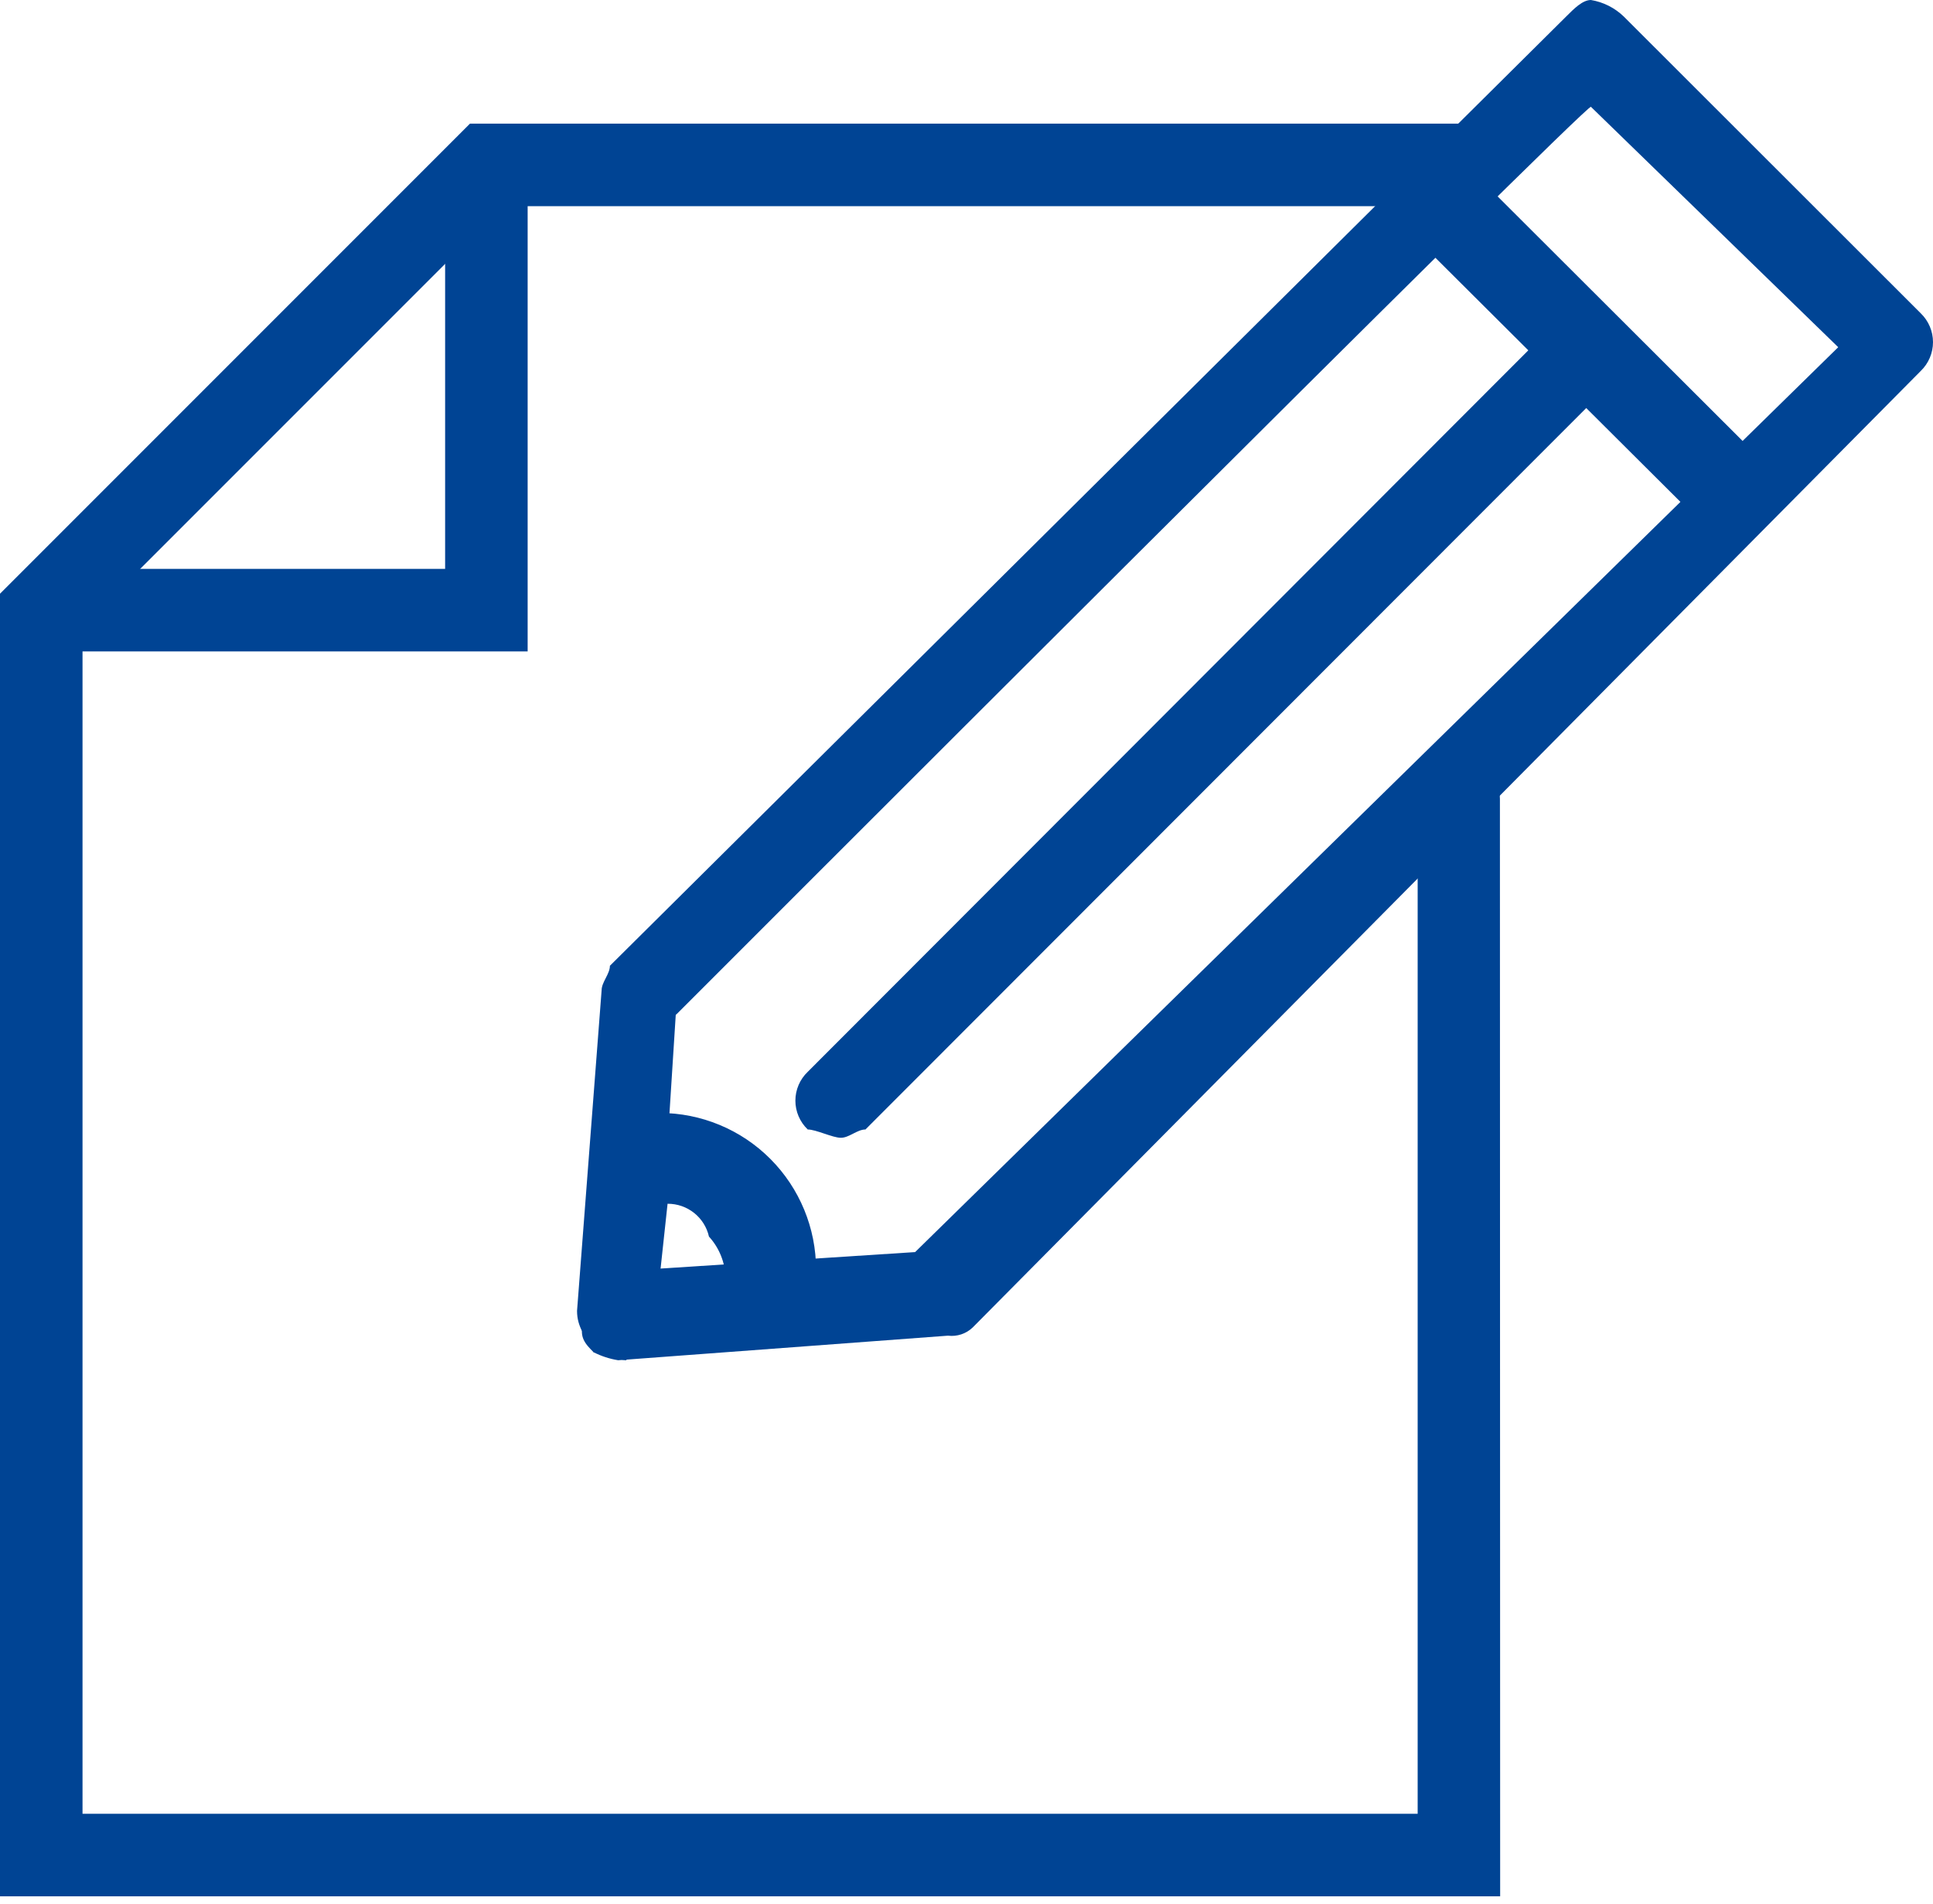
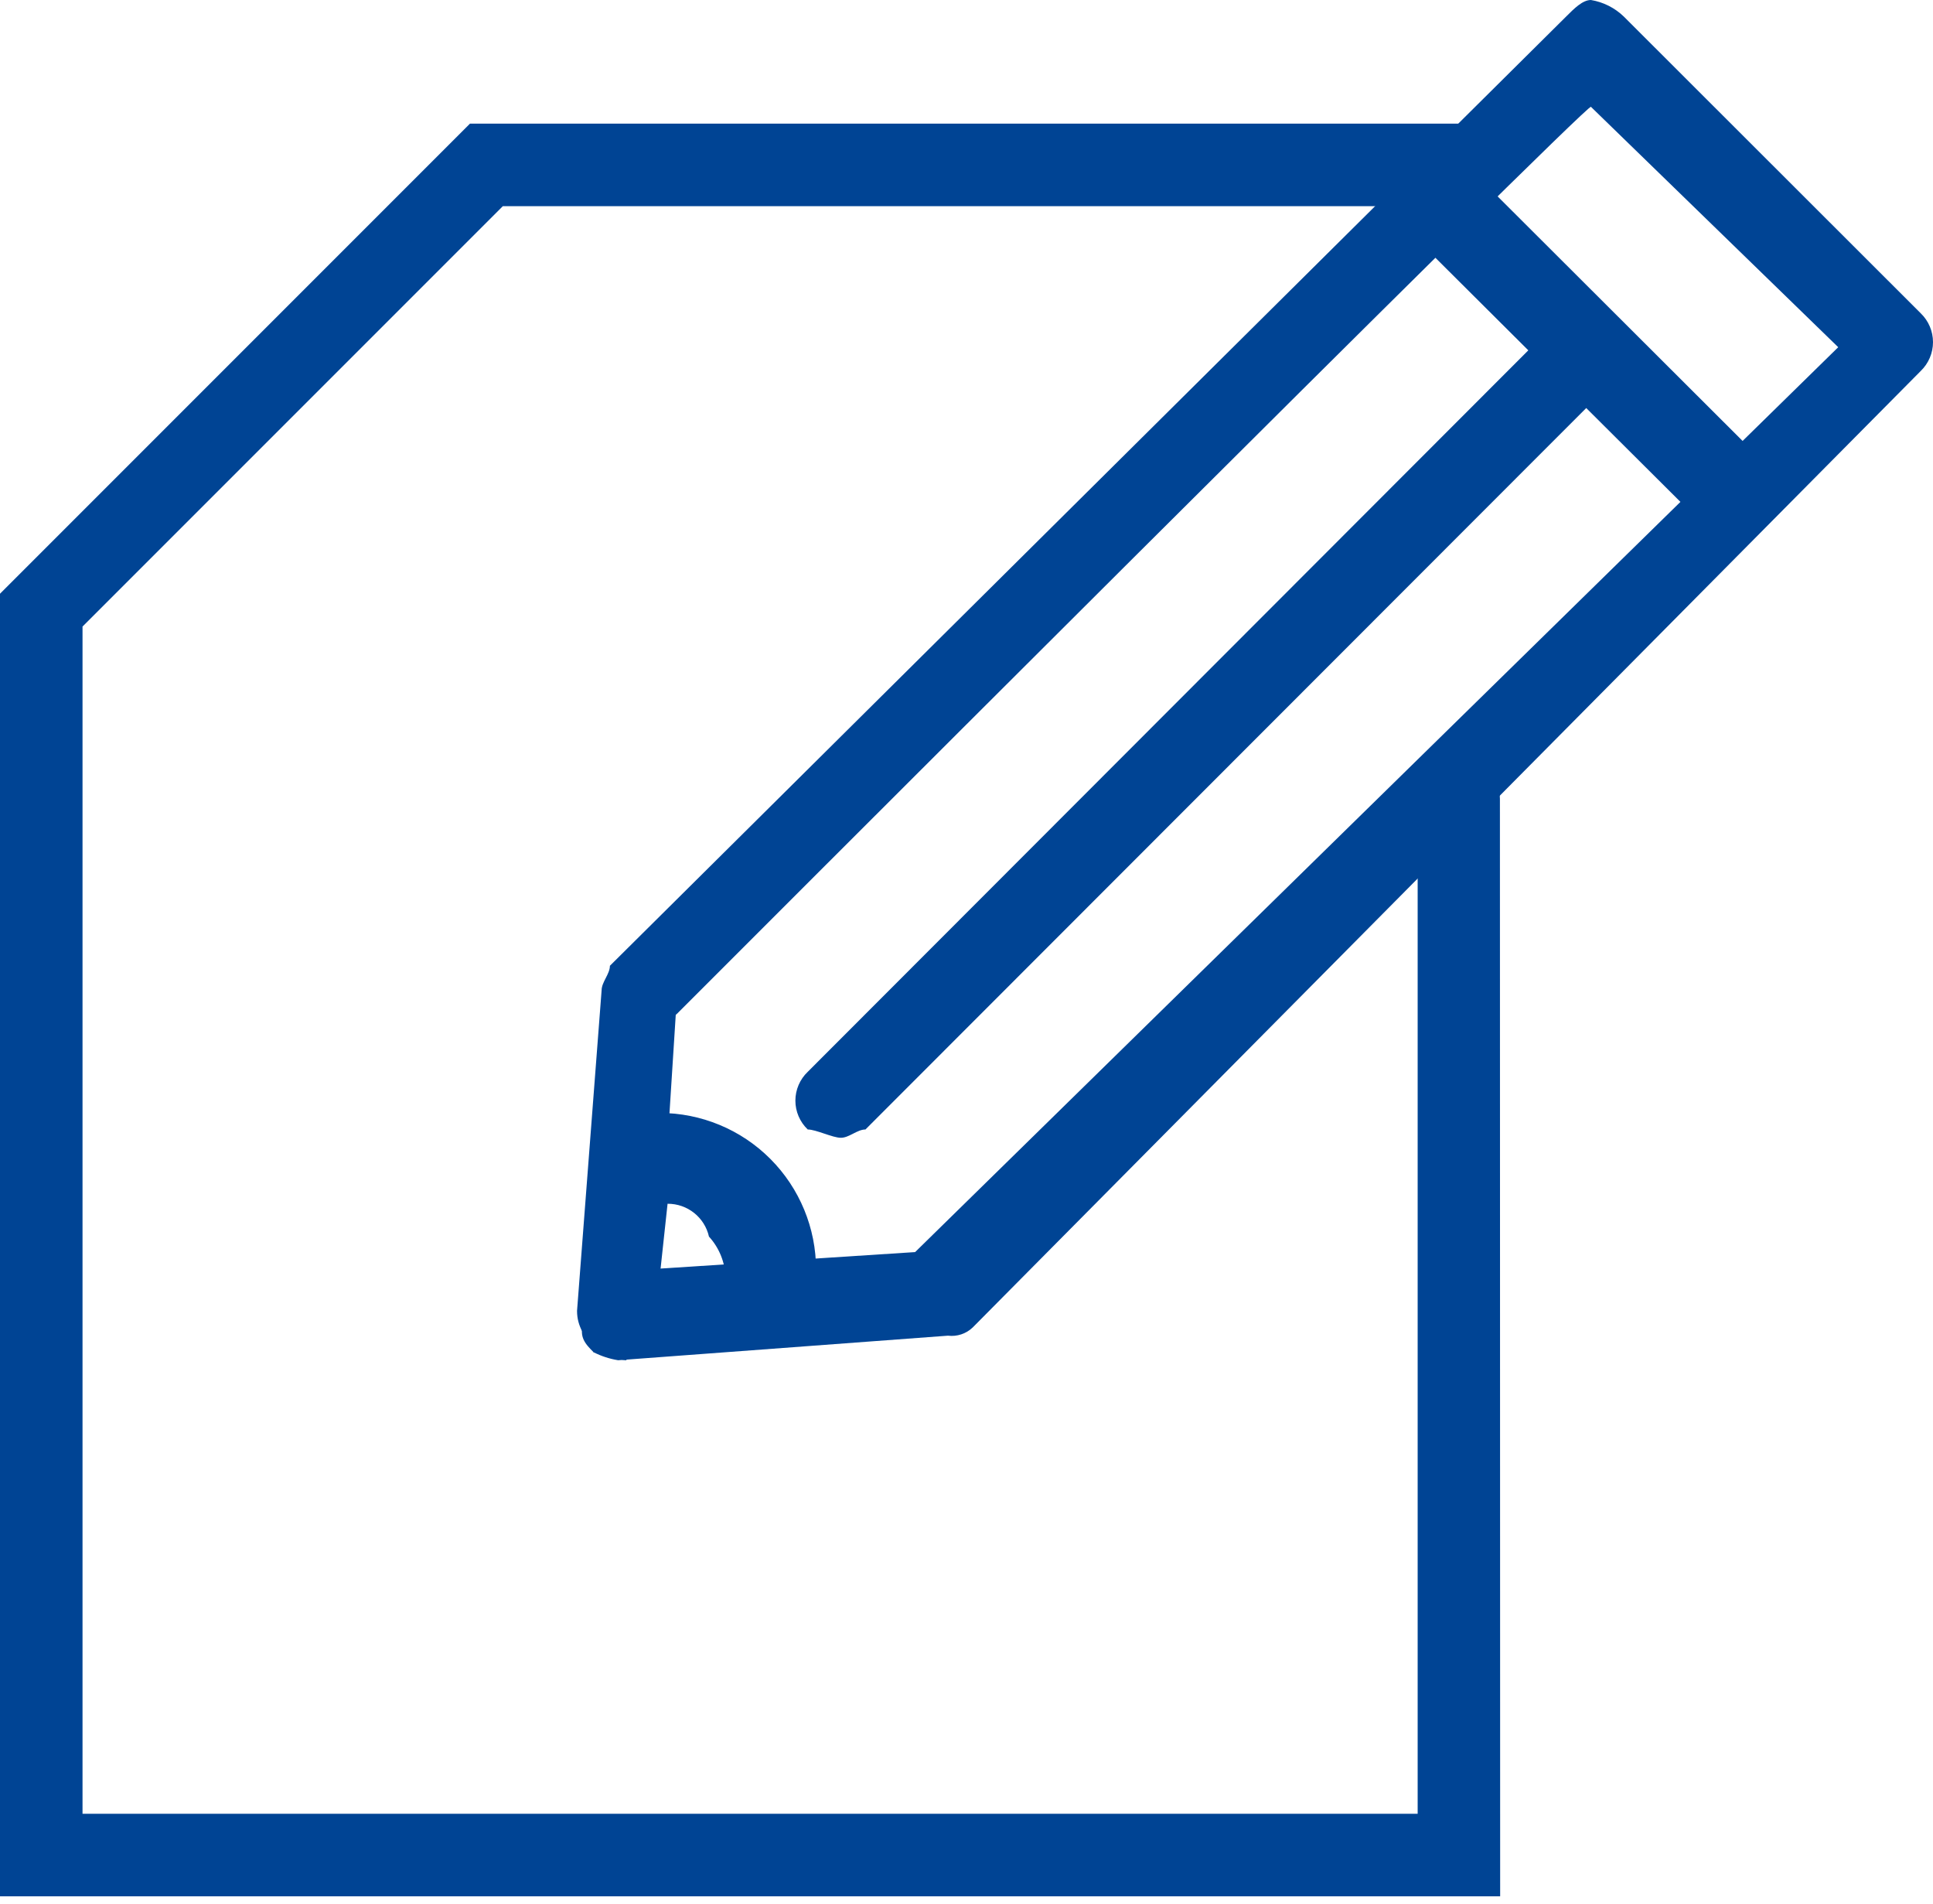
<svg xmlns="http://www.w3.org/2000/svg" width="65" height="64" viewBox="0 0 65 64">
  <g fill="#004494">
    <path d="M20.787,45.731 C20.499,45.685 20.22,45.594 19.961,45.462 C19.683,44.905 19.404,44.627 19.404,44.07 L20.23,33.295 C20.23,33.017 20.509,32.747 20.509,32.469 L52.663,0.557 C52.942,0.278 53.22,0 53.498,0 C53.914,0.069 54.3,0.264 54.603,0.557 L64.588,10.533 C64.851,10.787 65,11.137 65,11.502 C65,11.868 64.851,12.218 64.588,12.472 L32.711,44.627 C32.489,44.841 32.182,44.943 31.876,44.905 L20.787,45.731 Z M22.727,34.058 L22.179,42.651 L30.772,42.095 L61.813,11.673 L53.498,3.592 C53.498,3.322 22.727,34.121 22.727,34.121 L22.727,34.058 Z" />
    <path d="M57.934,17.465 C57.656,17.465 57.099,17.186 56.821,17.186 L47.68,8.081 C47.414,7.829 47.264,7.478 47.264,7.112 C47.264,6.745 47.414,6.394 47.68,6.142 C48.312,5.58 49.265,5.58 49.898,6.142 L59.039,15.265 C59.304,15.517 59.455,15.868 59.455,16.235 C59.455,16.601 59.304,16.952 59.039,17.204 C58.713,17.419 58.322,17.511 57.934,17.465 Z" />
    <path d="M28.276 38.252C27.997 38.252 27.441 37.973 27.162 37.973 26.897 37.721 26.746 37.37 26.746 37.004 26.746 36.637 26.897 36.286 27.162 36.034L52.08 11.089C52.615 10.551 53.486 10.549 54.024 11.085 54.562 11.62 54.564 12.491 54.028 13.029L29.102 37.973C28.823 37.973 28.554 38.252 28.276 38.252zM21.065 45.731C20.787 45.731 20.23 45.462 19.961 45.462 19.683 45.184 19.404 44.905 19.683 44.349L19.961 38.808C20.058 38.182 20.477 37.653 21.065 37.417L22.179 37.417C23.576 37.417 24.916 37.972 25.903 38.961 26.89 39.95 27.443 41.29 27.441 42.687L27.441 44.07C27.162 44.627 26.884 45.184 26.058 45.184L21.065 45.462 21.065 45.731zM22.448 40.47L22.179 42.966 24.397 42.966C24.386 42.45 24.188 41.955 23.84 41.574 23.693 40.925 23.114 40.466 22.448 40.47L22.448 40.47z" />
    <path d="M50.445,63.753 L0,63.753 L0,19.961 L15.803,4.157 L49.027,4.157 C49.4,4.133 49.766,4.271 50.031,4.536 C50.296,4.801 50.434,5.167 50.41,5.54 C50.433,5.915 50.296,6.281 50.031,6.547 C49.767,6.813 49.401,6.953 49.027,6.932 L16.908,6.932 L2.775,21.065 L2.775,60.978 L47.671,60.978 L47.671,26.857 C47.671,26.093 48.29,25.474 49.054,25.474 C49.817,25.474 50.437,26.093 50.437,26.857 L50.445,63.753 Z" />
-     <path d="M17.743,21.9 L1.383,21.9 C0.66,21.842 0.103,21.238 0.103,20.513 C0.103,19.788 0.66,19.184 1.383,19.126 L14.968,19.126 L14.968,5.54 C15.027,4.817 15.63,4.26 16.356,4.26 C17.081,4.26 17.685,4.817 17.743,5.54 L17.743,21.9 Z" />
  </g>
</svg>